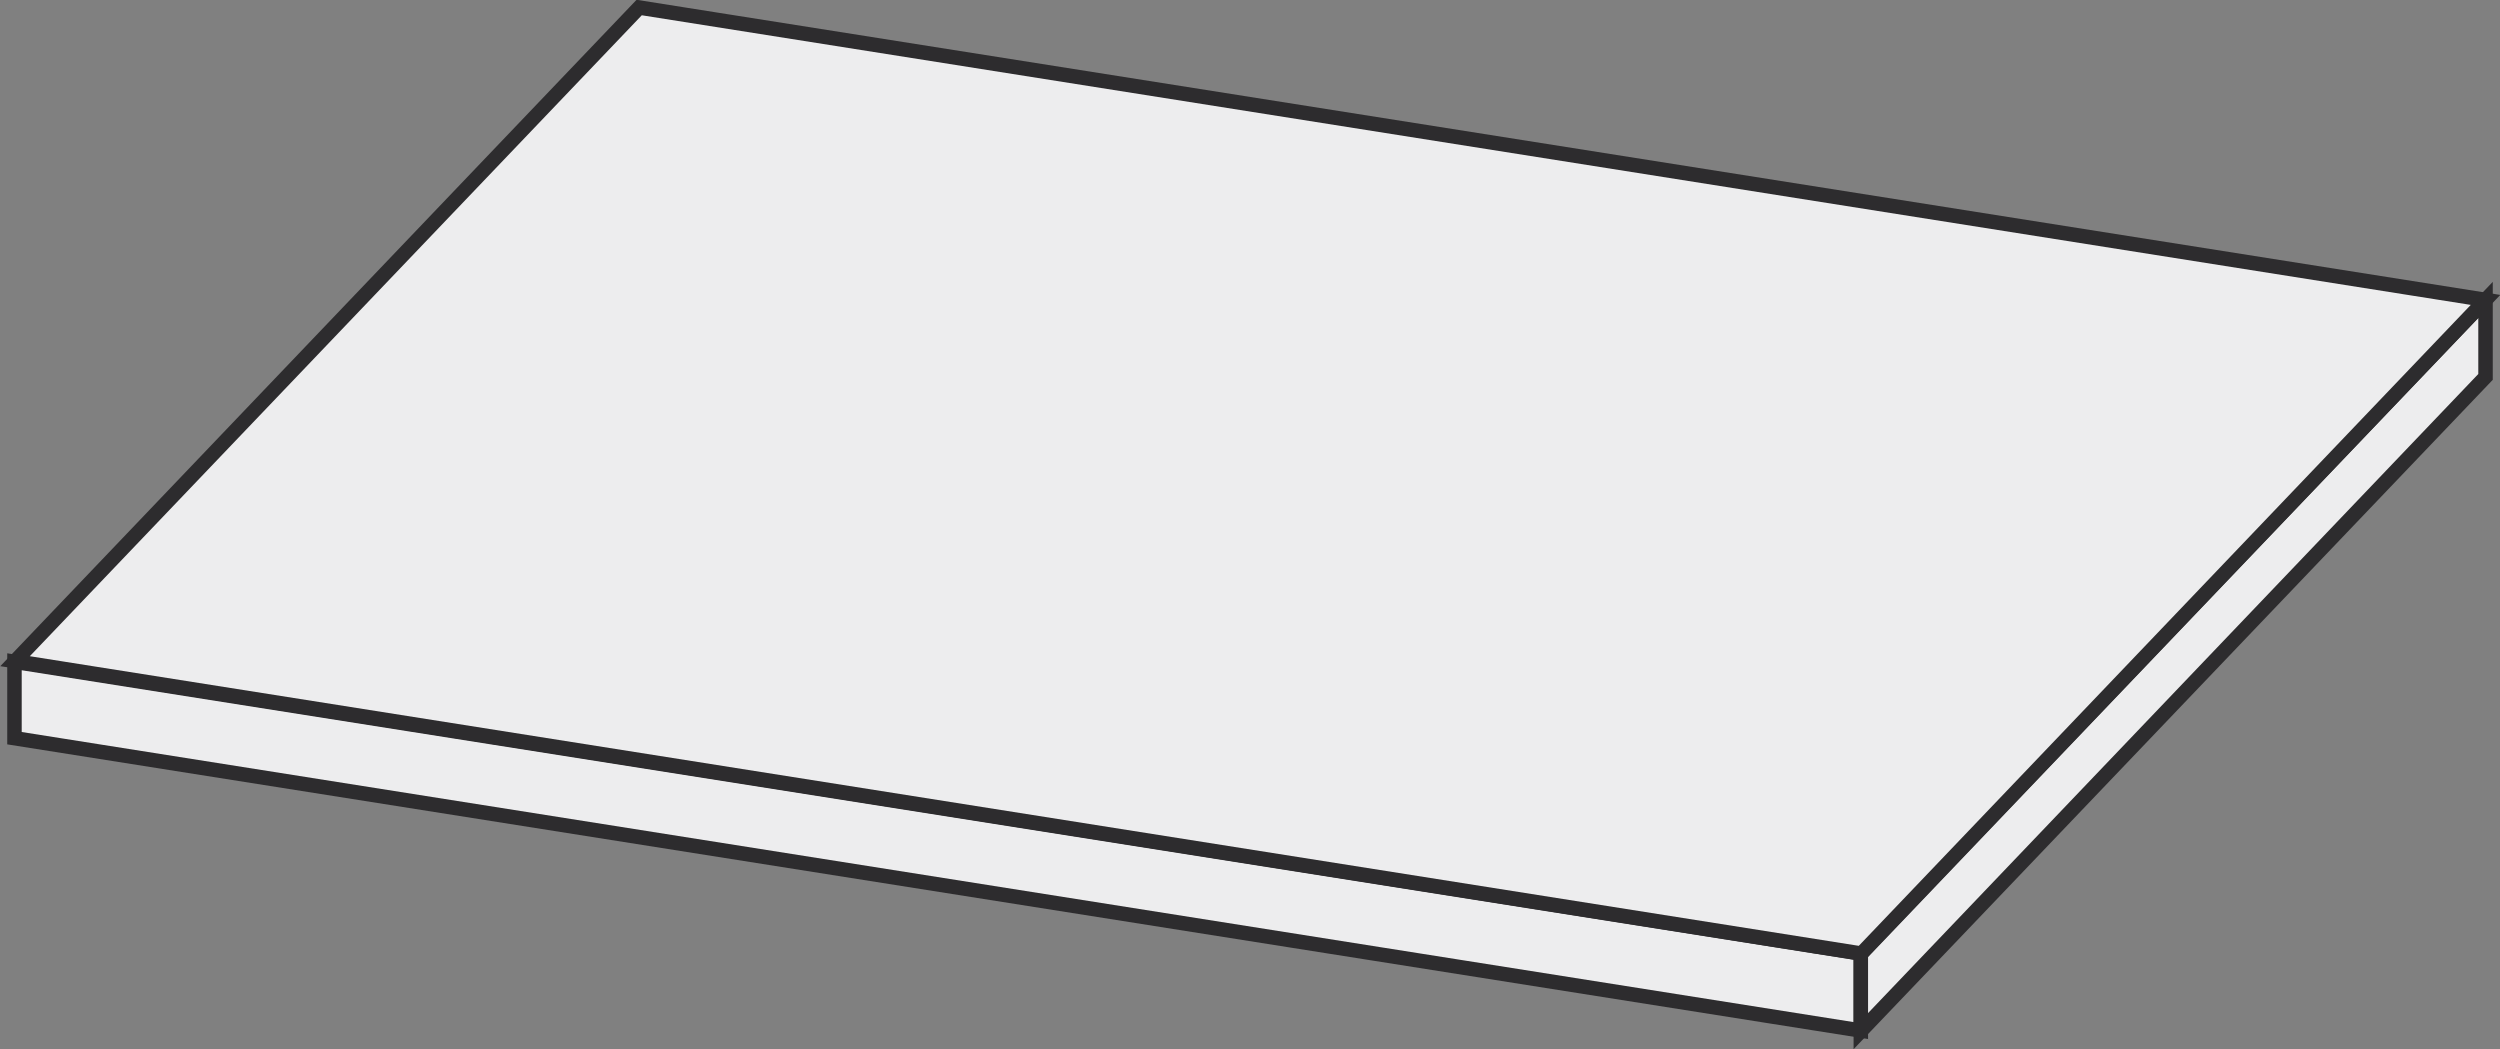
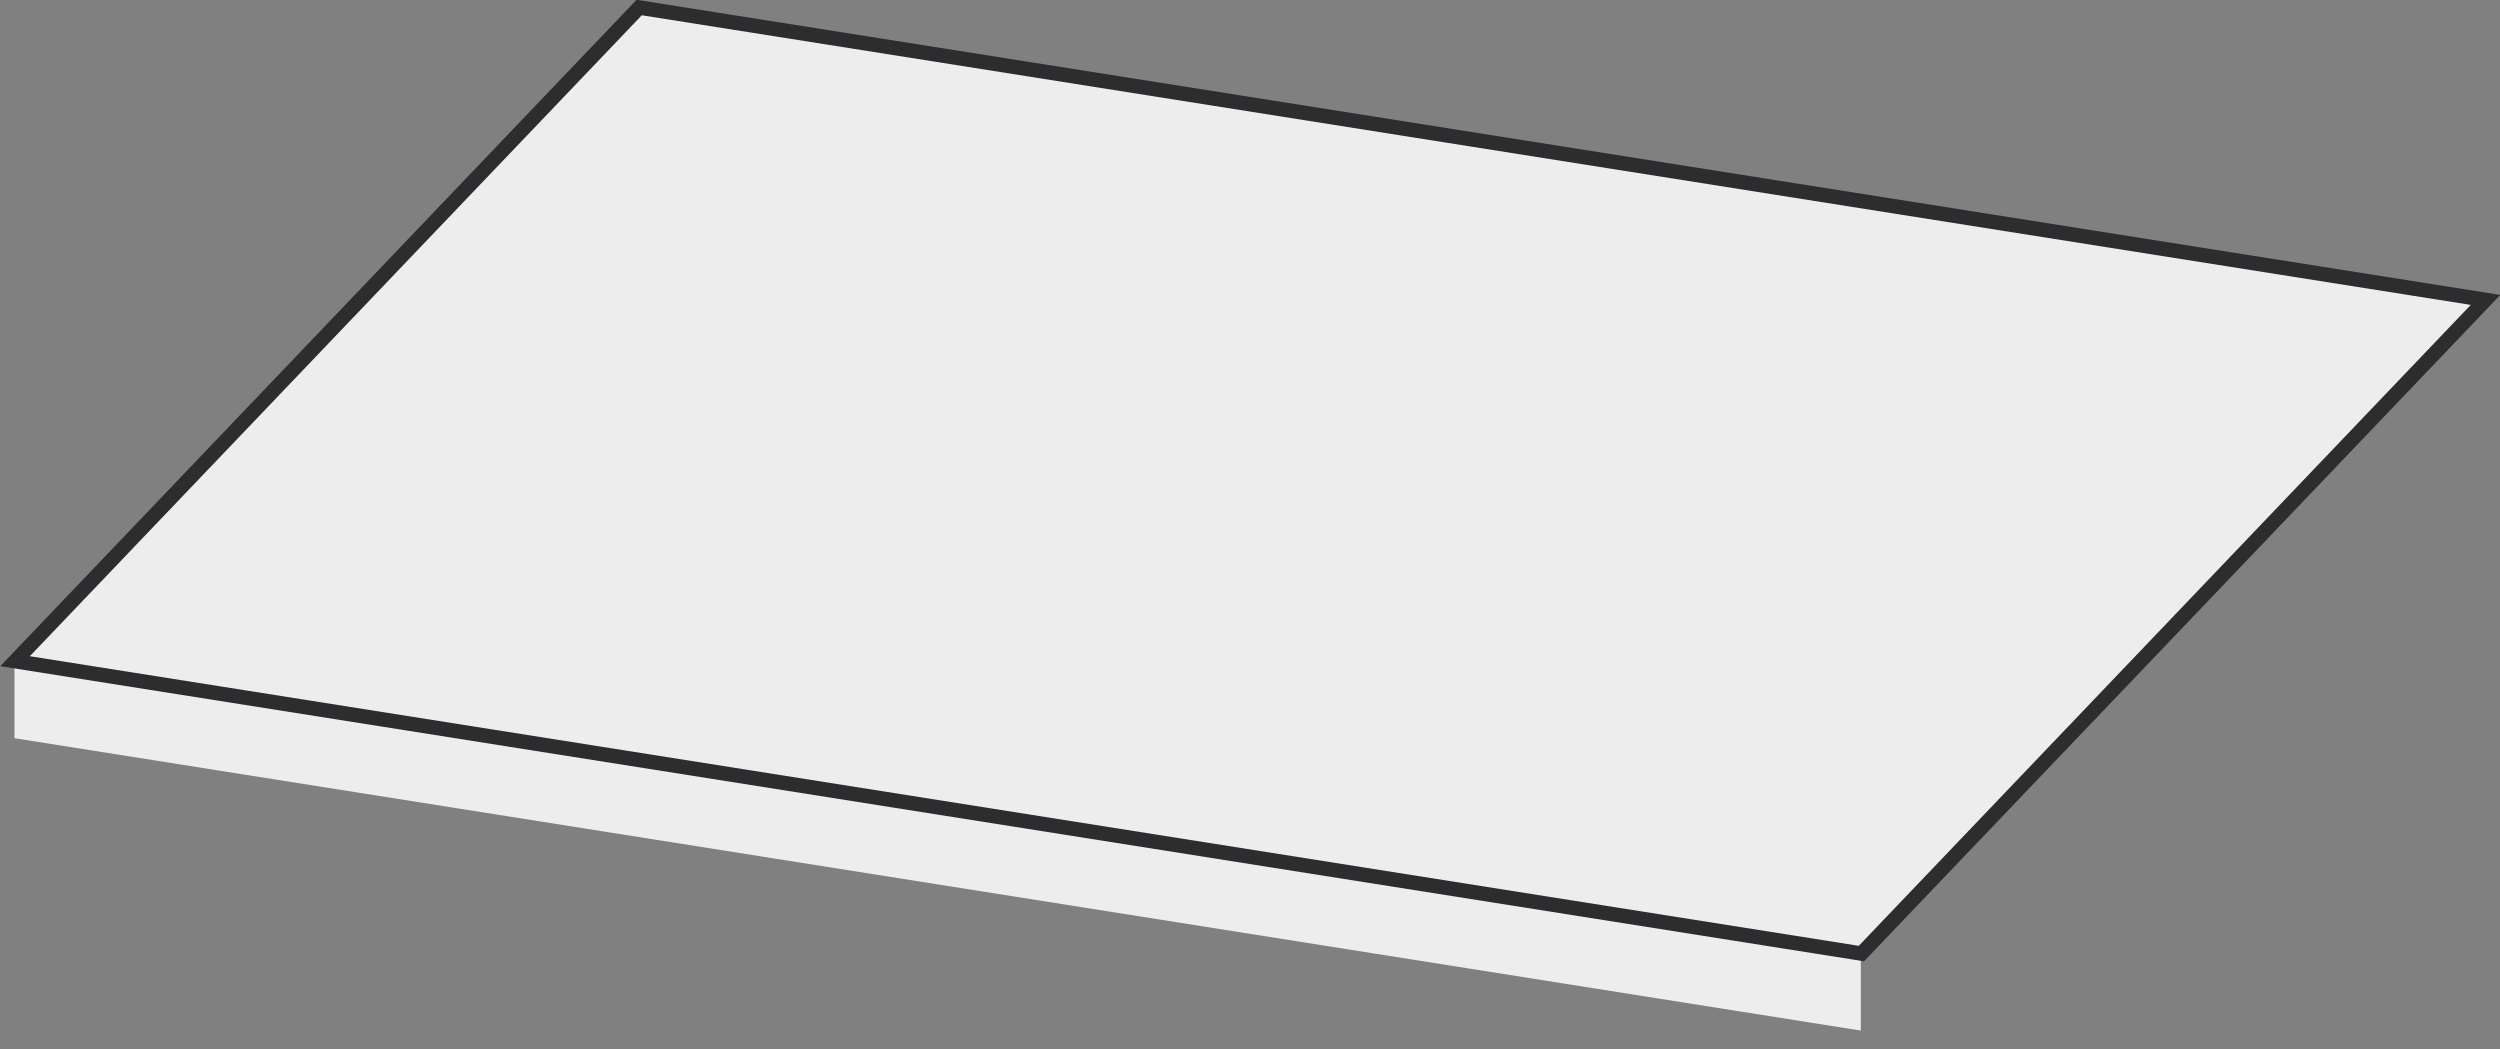
<svg xmlns="http://www.w3.org/2000/svg" id="Livello_1" data-name="Livello 1" viewBox="0 0 43.18 18.12">
  <rect x="0" y="0" width="43.18" height="18.12" fill="#808080" stroke="none" />
  <defs>
    <style>
      .cls-1 {
        fill: none;
        stroke: #2d2c2e;
        stroke-width: .25px;
      }

      .cls-2 {
        fill: #ededee;
        stroke-width: 0px;
      }
    </style>
  </defs>
  <polygon class="cls-2" points=".25 12.75 32.14 17.8 32.14 16.47 .25 11.42 .25 12.75" />
-   <polygon class="cls-1" points="32.14 17.8 .25 12.75 .25 11.43 32.14 16.47 32.14 17.8" />
-   <polygon class="cls-2" points="32.14 16.47 32.14 17.8 42.93 6.51 42.93 5.18 32.14 16.47" />
-   <polygon class="cls-1" points="32.14 17.81 42.93 6.51 42.93 5.18 32.14 16.47 32.14 17.81" />
  <polygon class="cls-2" points=".25 11.42 32.14 16.47 42.93 5.18 11.04 .13 .25 11.42" />
  <polygon class="cls-1" points="11.04 .13 .26 11.42 32.15 16.47 42.93 5.18 11.04 .13" />
</svg>